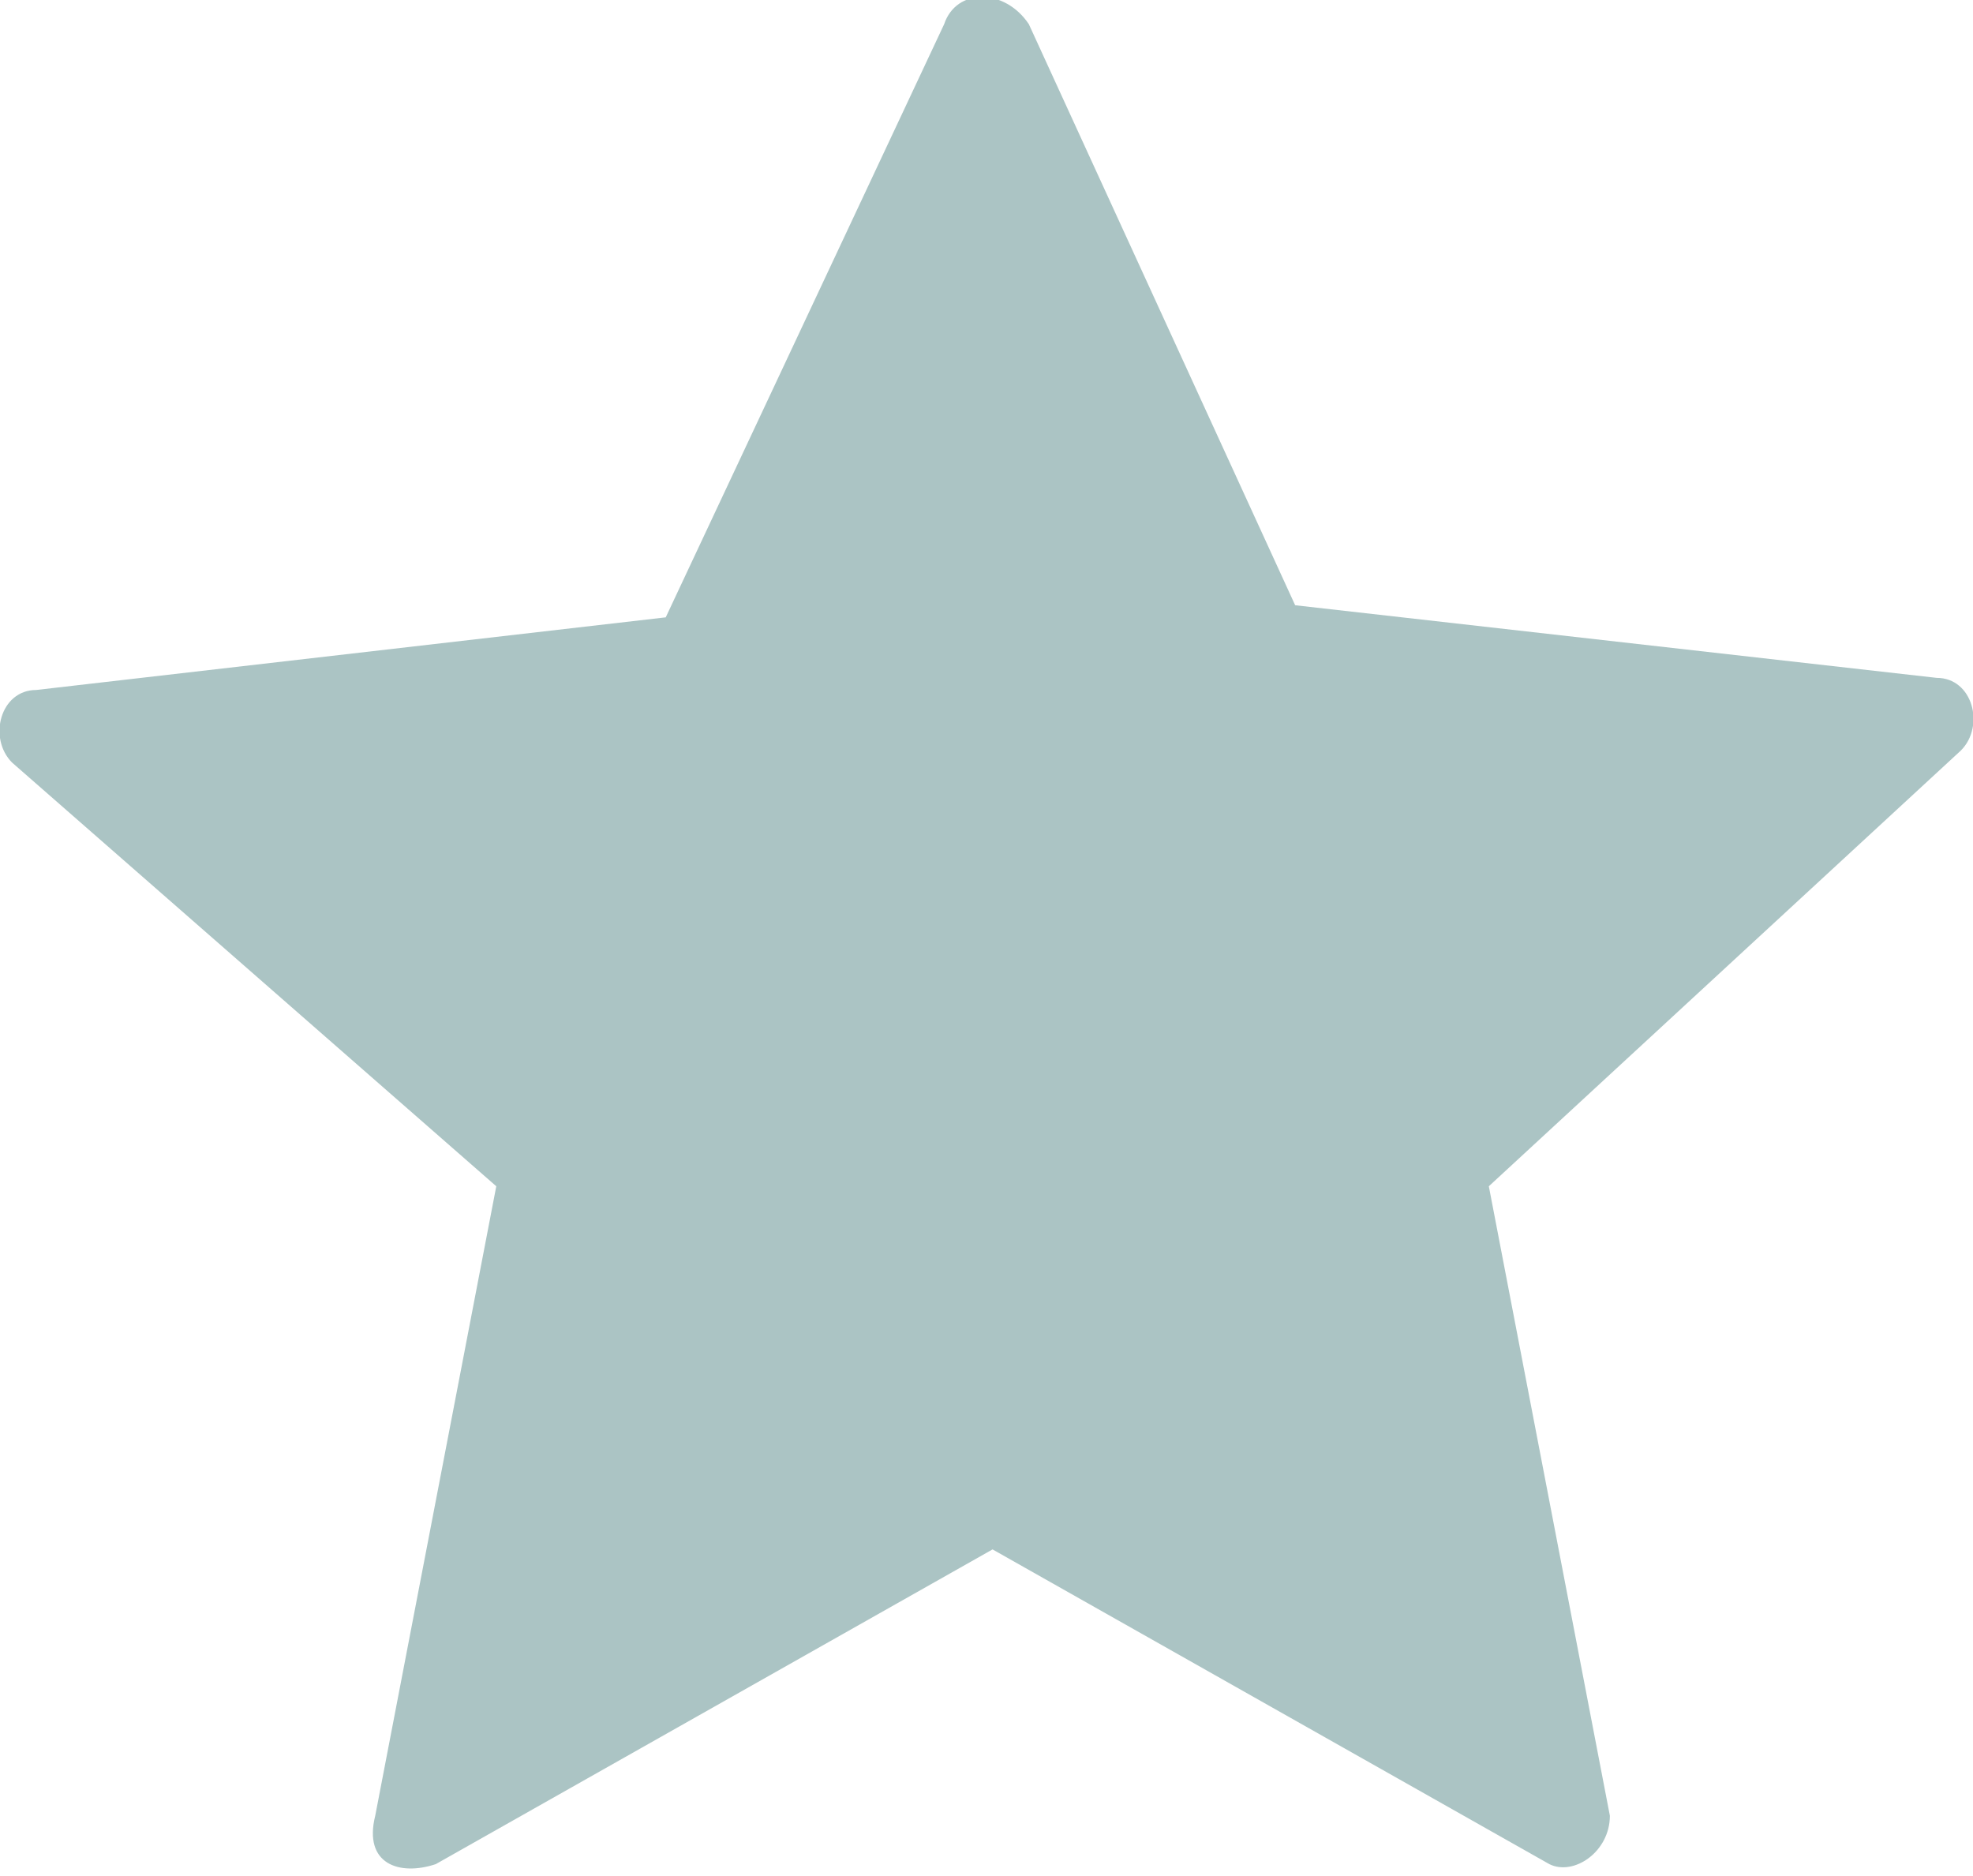
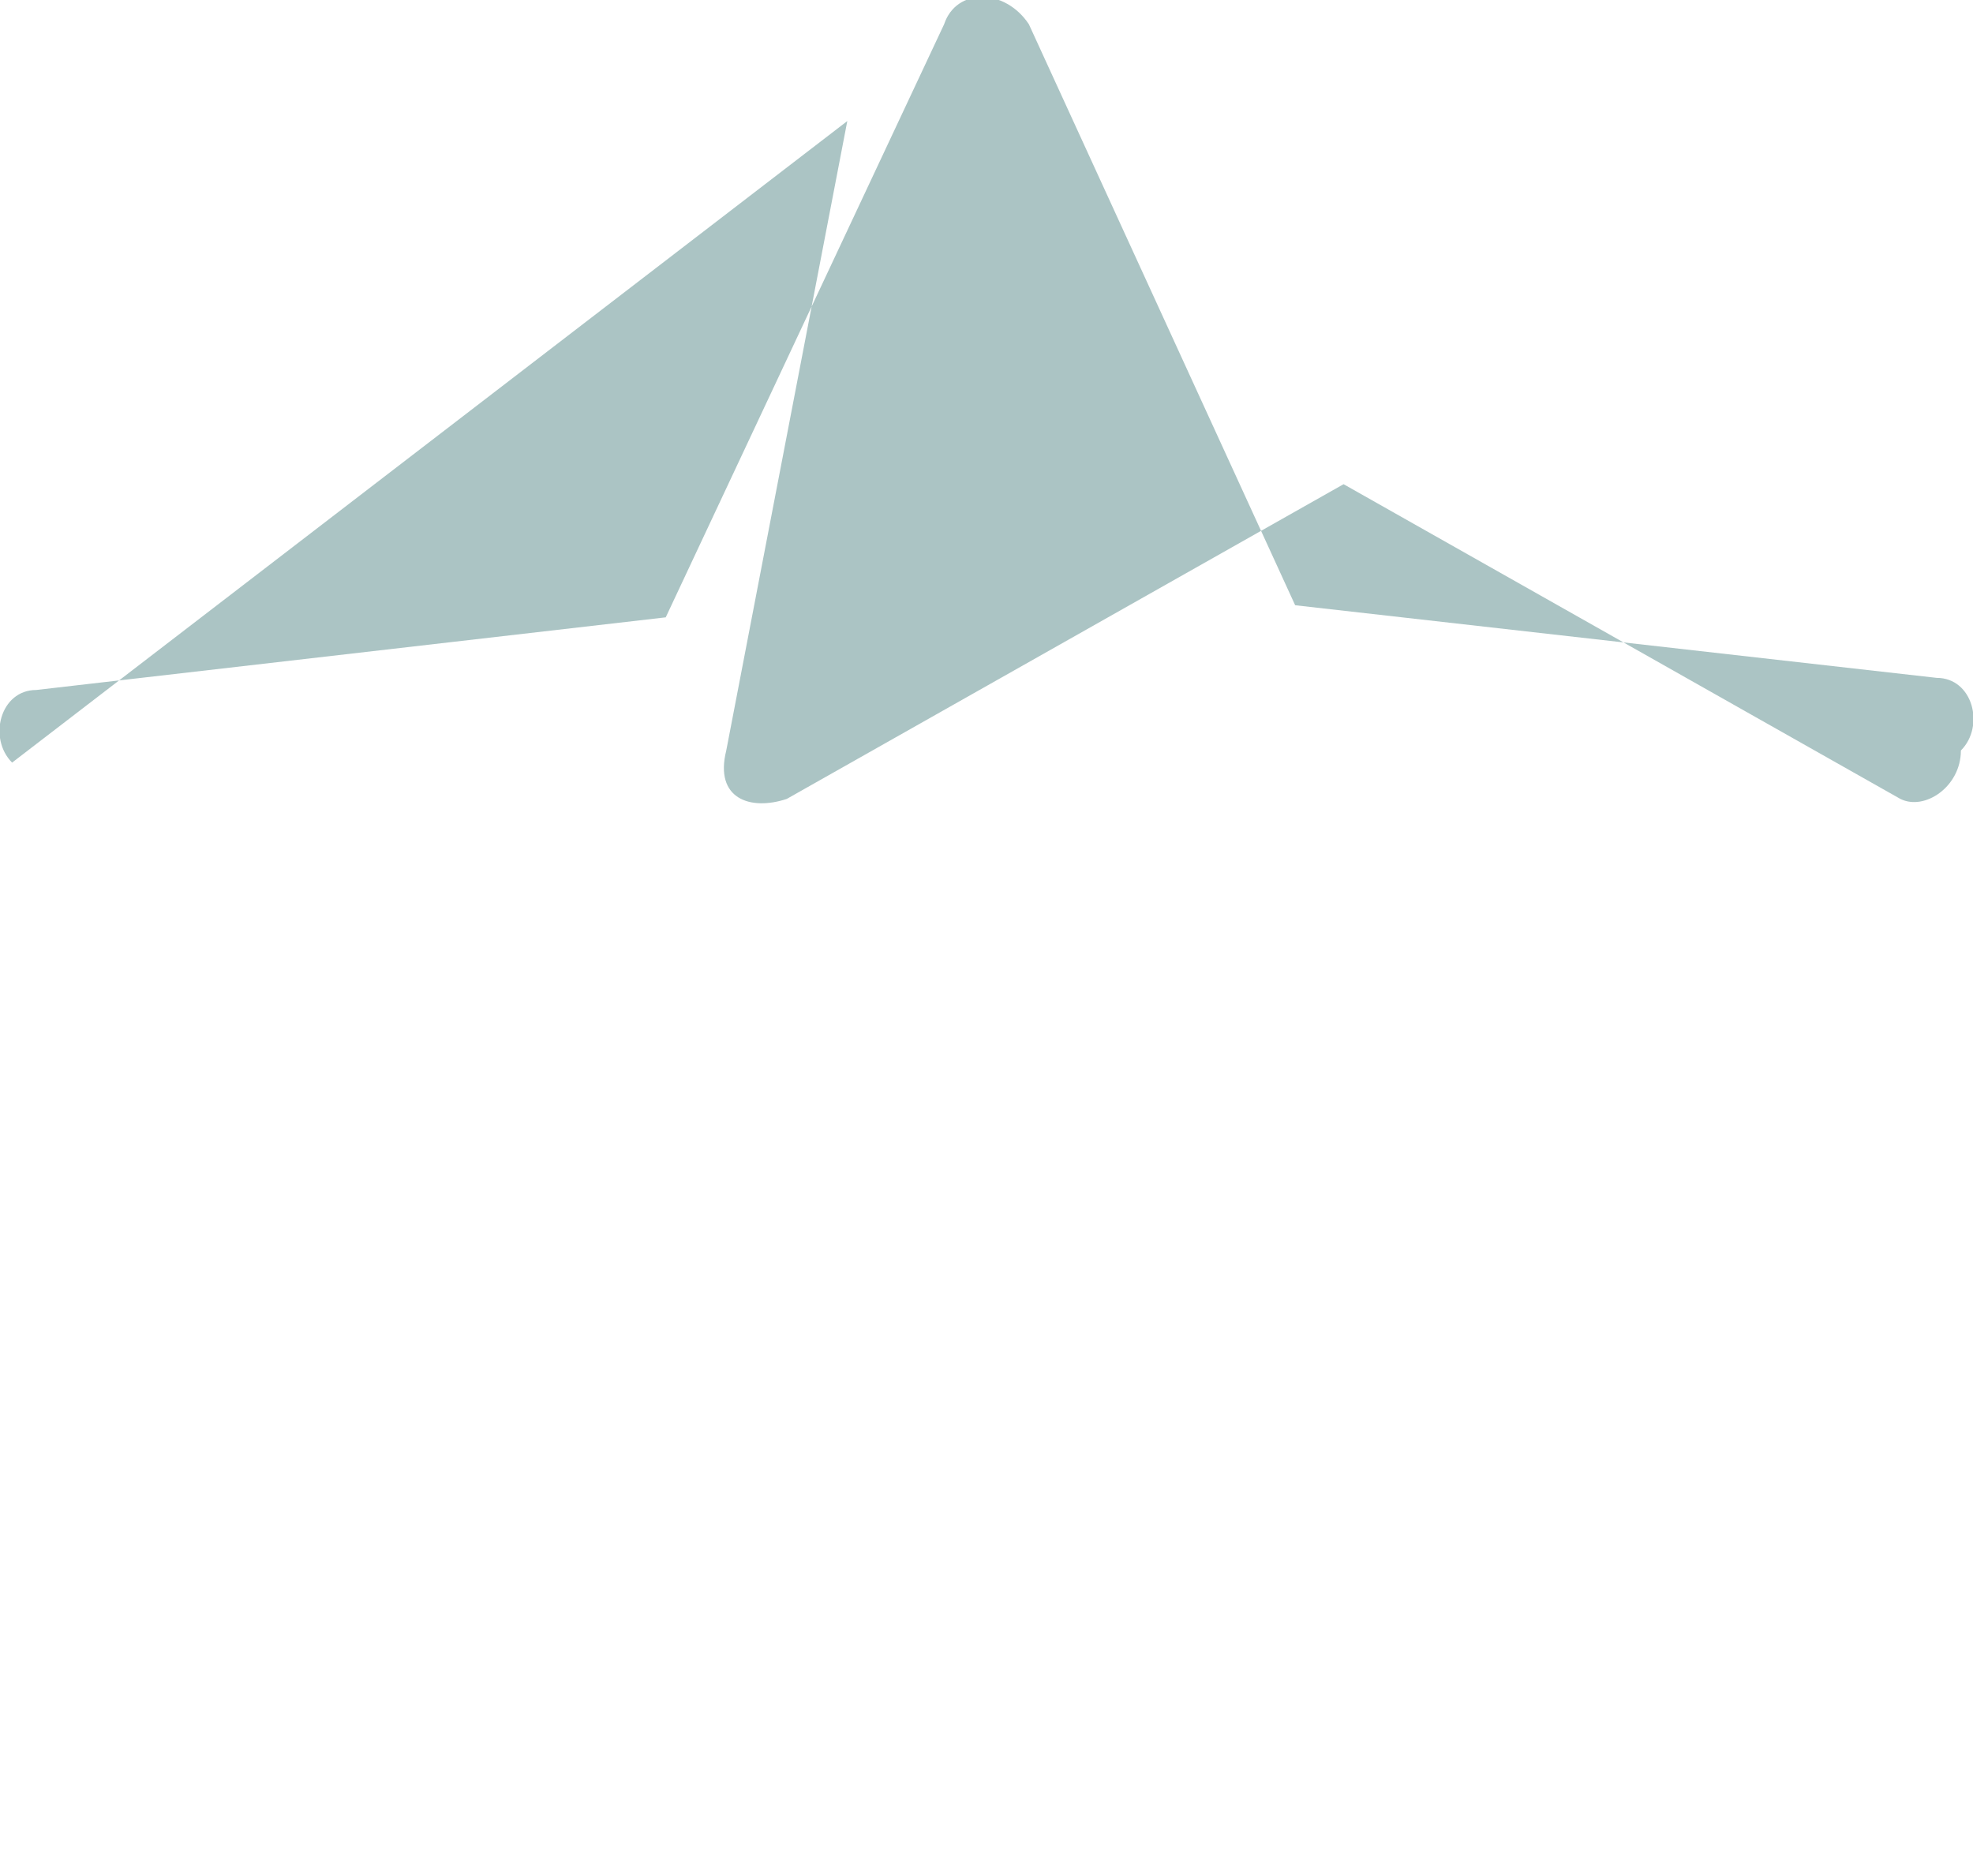
<svg xmlns="http://www.w3.org/2000/svg" version="1.1" viewBox="0 0 16.3 15.5">
  <defs>
    <style>
      .cls-1 {
        fill: #abc4c4;
      }
    </style>
  </defs>
  <g>
    <g id="Layer_1">
-       <path class="cls-1" d="M8.5.2l2.2,4.8,5.3.6c.3,0,.4.4.2.6l-3.9,3.6,1,5.2c0,.3-.3.5-.5.4l-4.6-2.6-4.6,2.6c-.3.1-.6,0-.5-.4l1-5.2L.1,6.3c-.2-.2-.1-.6.2-.6l5.2-.6L7.8.2c.1-.3.5-.3.7,0" />
+       <path class="cls-1" d="M8.5.2l2.2,4.8,5.3.6c.3,0,.4.4.2.6c0,.3-.3.5-.5.4l-4.6-2.6-4.6,2.6c-.3.1-.6,0-.5-.4l1-5.2L.1,6.3c-.2-.2-.1-.6.2-.6l5.2-.6L7.8.2c.1-.3.5-.3.7,0" />
    </g>
  </g>
</svg>